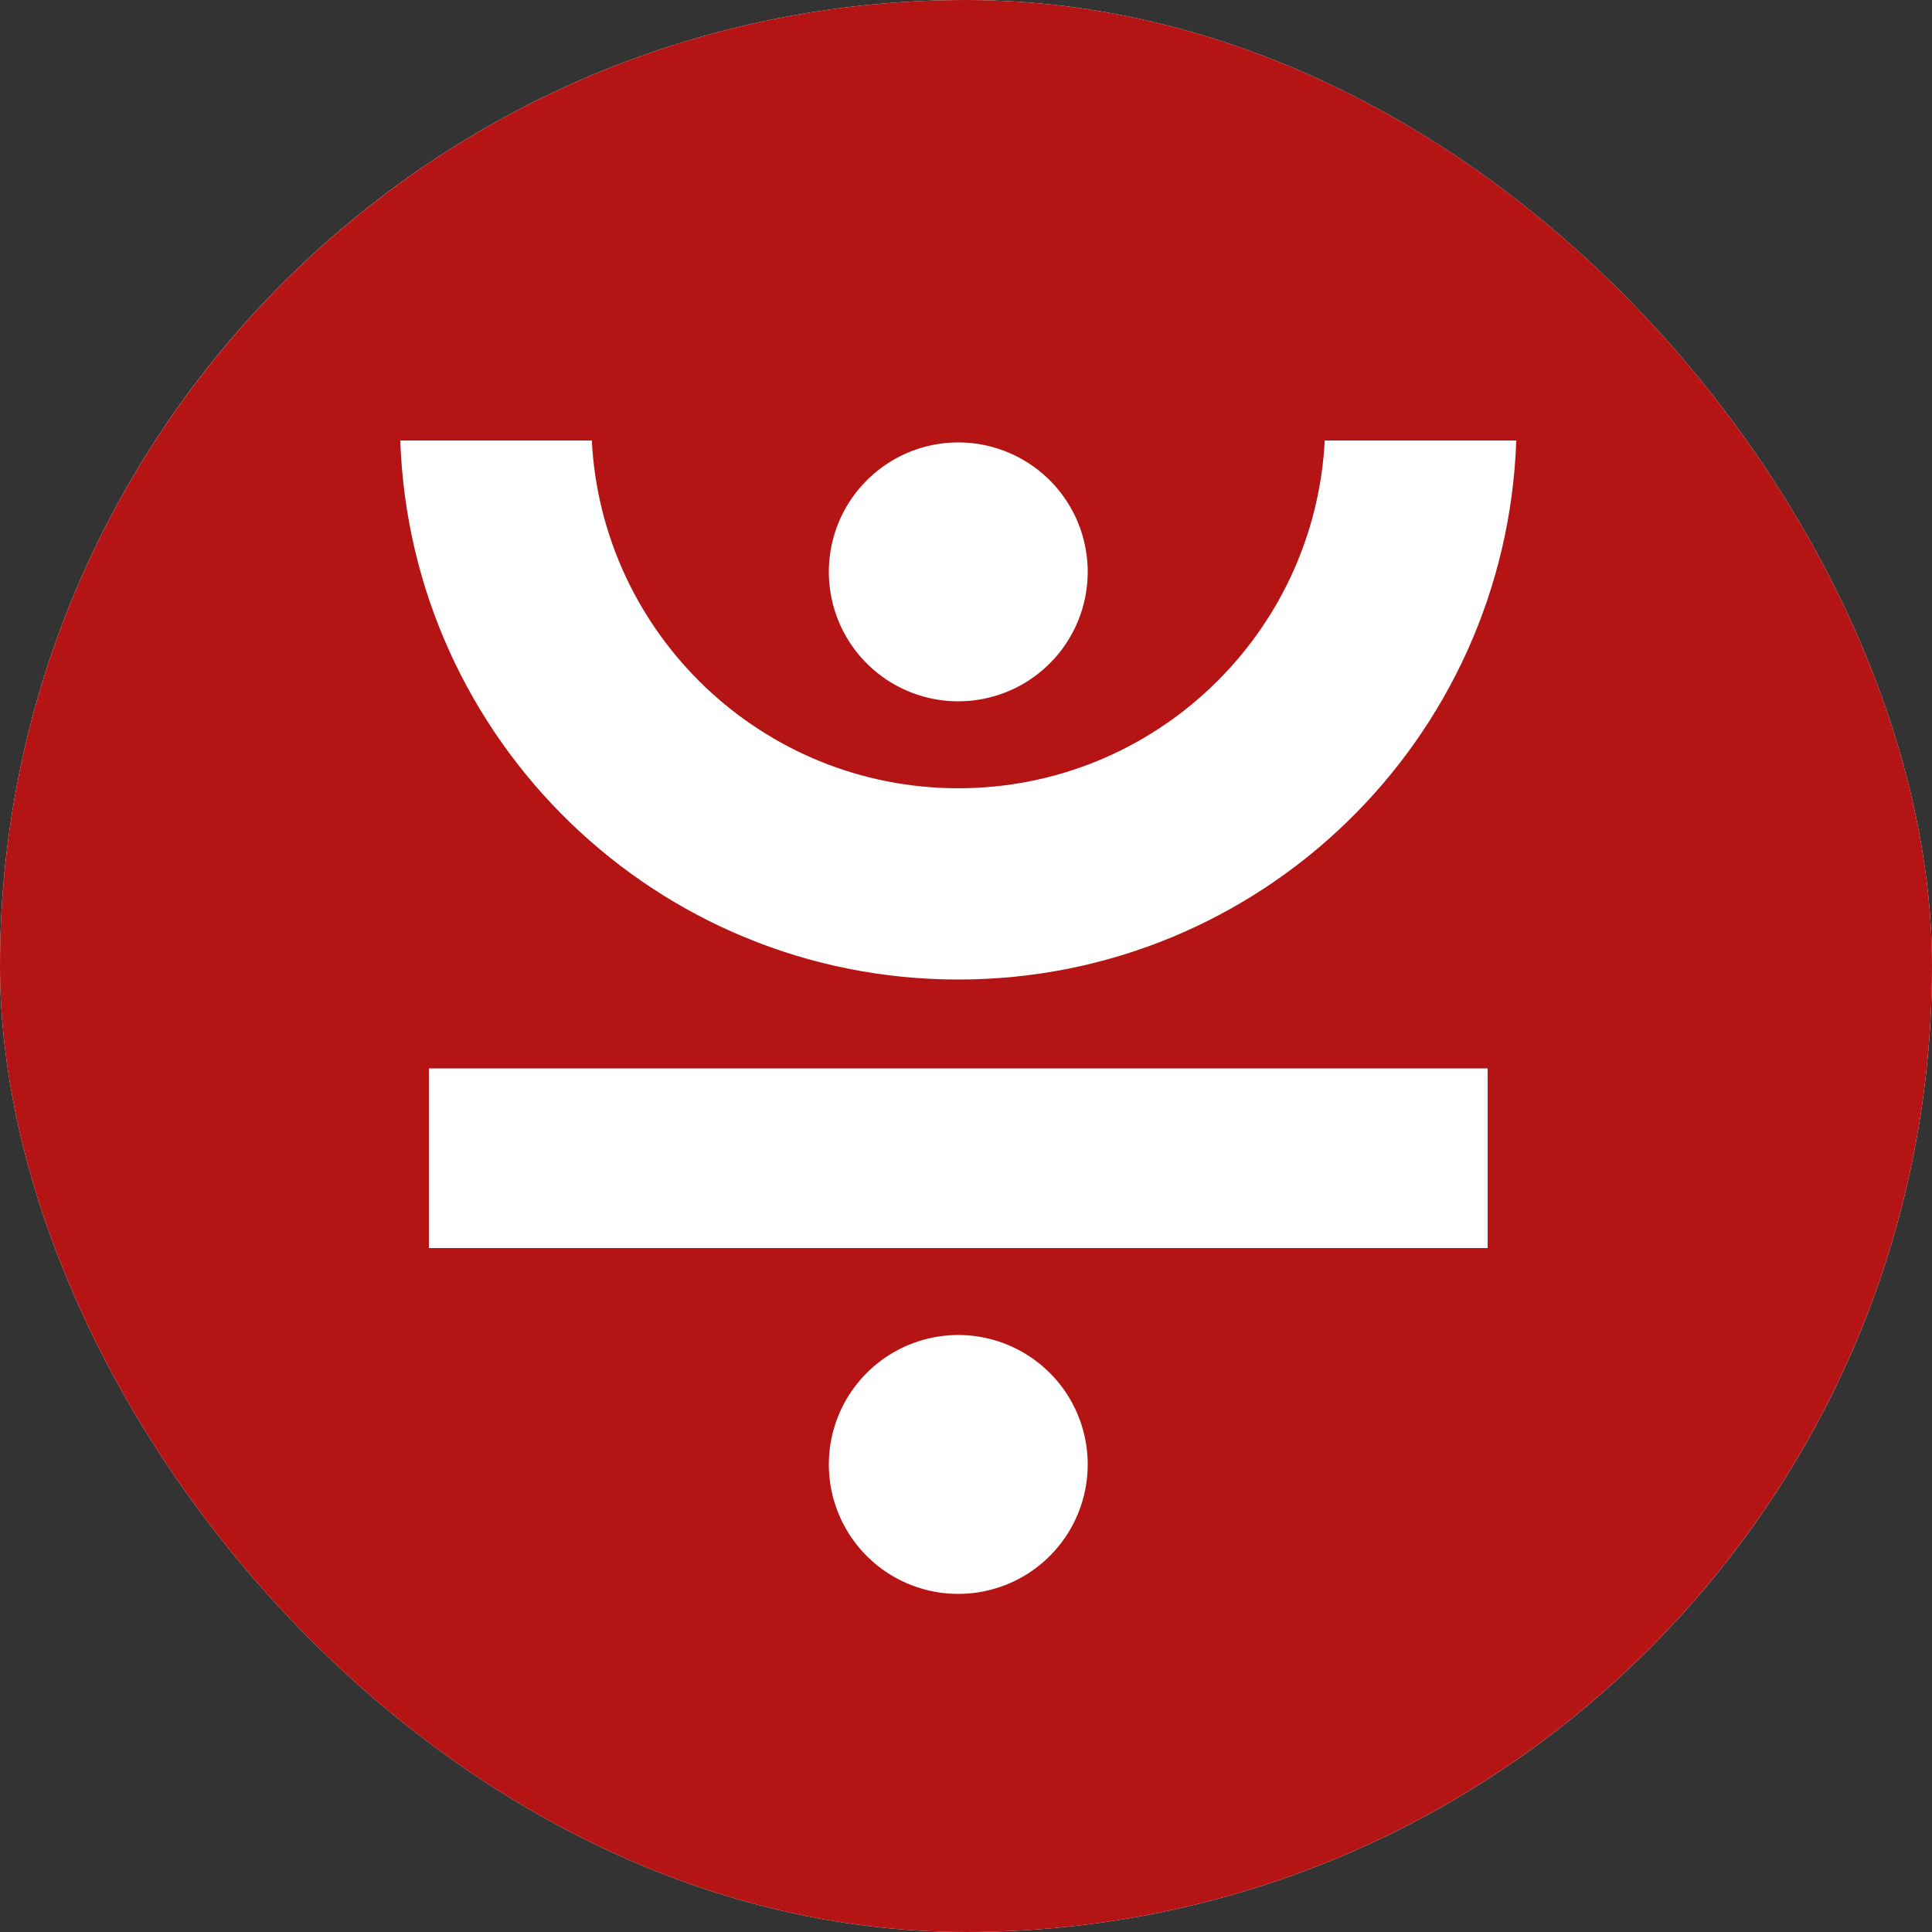
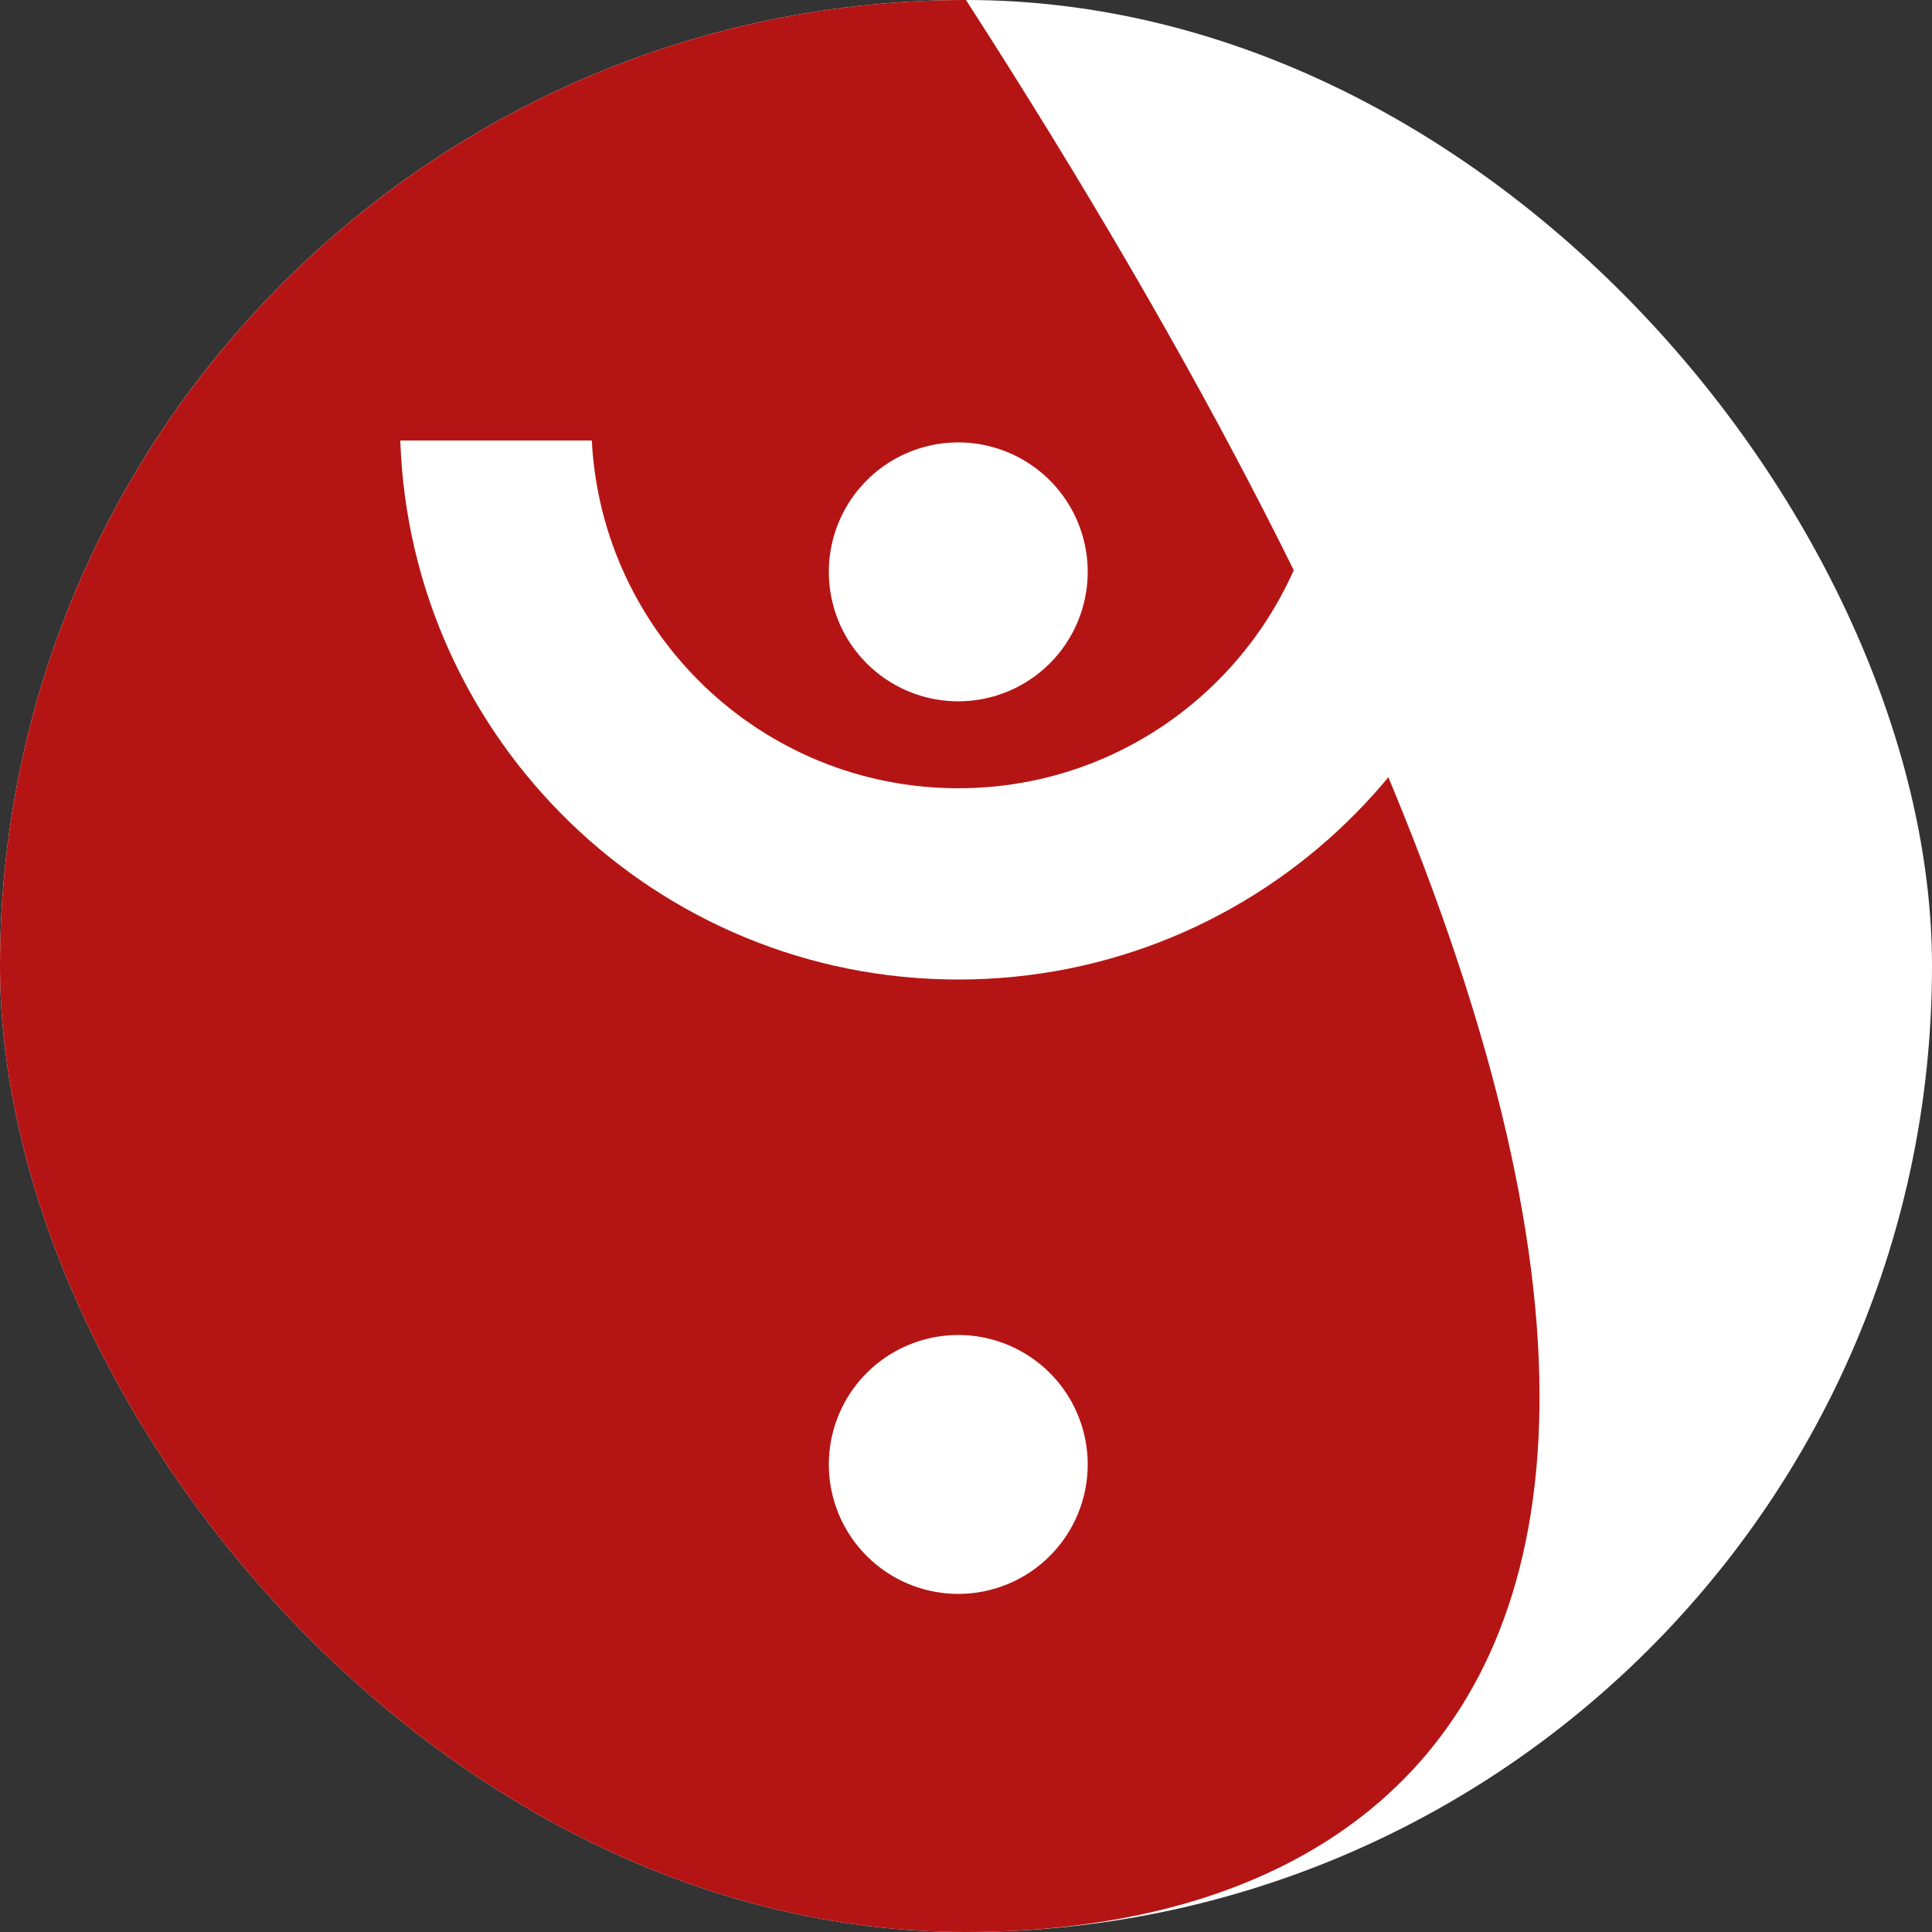
<svg xmlns="http://www.w3.org/2000/svg" width="32" height="32" viewBox="0 0 32 32" fill="none">
  <rect x="0" y="0" width="32" height="32" fill="#333333" stroke="none" />
  <g clip-path="url(#clip0_4413_454)">
    <rect width="32" height="32" rx="16" fill="white" />
-     <path fill-rule="evenodd" clip-rule="evenodd" d="M16 0C24.835 0 32 7.165 32 16C32 24.835 24.835 32 16 32C7.165 32 0 24.835 0 16C0 7.165 7.165 0 16 0Z" fill="#B41514" />
+     <path fill-rule="evenodd" clip-rule="evenodd" d="M16 0C32 24.835 24.835 32 16 32C7.165 32 0 24.835 0 16C0 7.165 7.165 0 16 0Z" fill="#B41514" />
    <path d="M15.872 26.4C15.448 26.4 15.033 26.274 14.681 26.039C14.328 25.803 14.053 25.468 13.891 25.076C13.729 24.685 13.687 24.254 13.769 23.838C13.852 23.422 14.056 23.04 14.356 22.74C14.656 22.44 15.038 22.236 15.454 22.153C15.87 22.07 16.301 22.113 16.692 22.275C17.084 22.438 17.419 22.712 17.655 23.065C17.89 23.418 18.016 23.832 18.016 24.256C18.016 24.825 17.79 25.37 17.388 25.772C16.986 26.174 16.441 26.4 15.872 26.4Z" fill="white" />
    <path d="M15.872 11.616C15.448 11.616 15.033 11.49 14.681 11.255C14.328 11.019 14.053 10.684 13.891 10.293C13.729 9.901 13.687 9.47 13.769 9.054C13.852 8.638 14.056 8.256 14.356 7.956C14.656 7.656 15.038 7.452 15.454 7.369C15.87 7.286 16.301 7.329 16.692 7.491C17.084 7.653 17.419 7.928 17.655 8.281C17.89 8.633 18.016 9.048 18.016 9.472C18.016 10.041 17.79 10.586 17.388 10.988C16.986 11.39 16.441 11.616 15.872 11.616Z" fill="white" />
-     <path d="M7.104 20.672V17.696H24.64V20.672H7.104Z" fill="white" />
    <path d="M15.872 16.224C10.87 16.224 6.8 12.256 6.63 7.296H9.802C9.968 10.506 12.624 13.056 15.872 13.056C19.12 13.056 21.776 10.506 21.942 7.296H25.114C24.944 12.256 20.874 16.224 15.872 16.224Z" fill="white" />
  </g>
  <defs>
    <clipPath id="clip0_4413_454">
      <rect width="32" height="32" rx="16" fill="white" />
    </clipPath>
  </defs>
</svg>